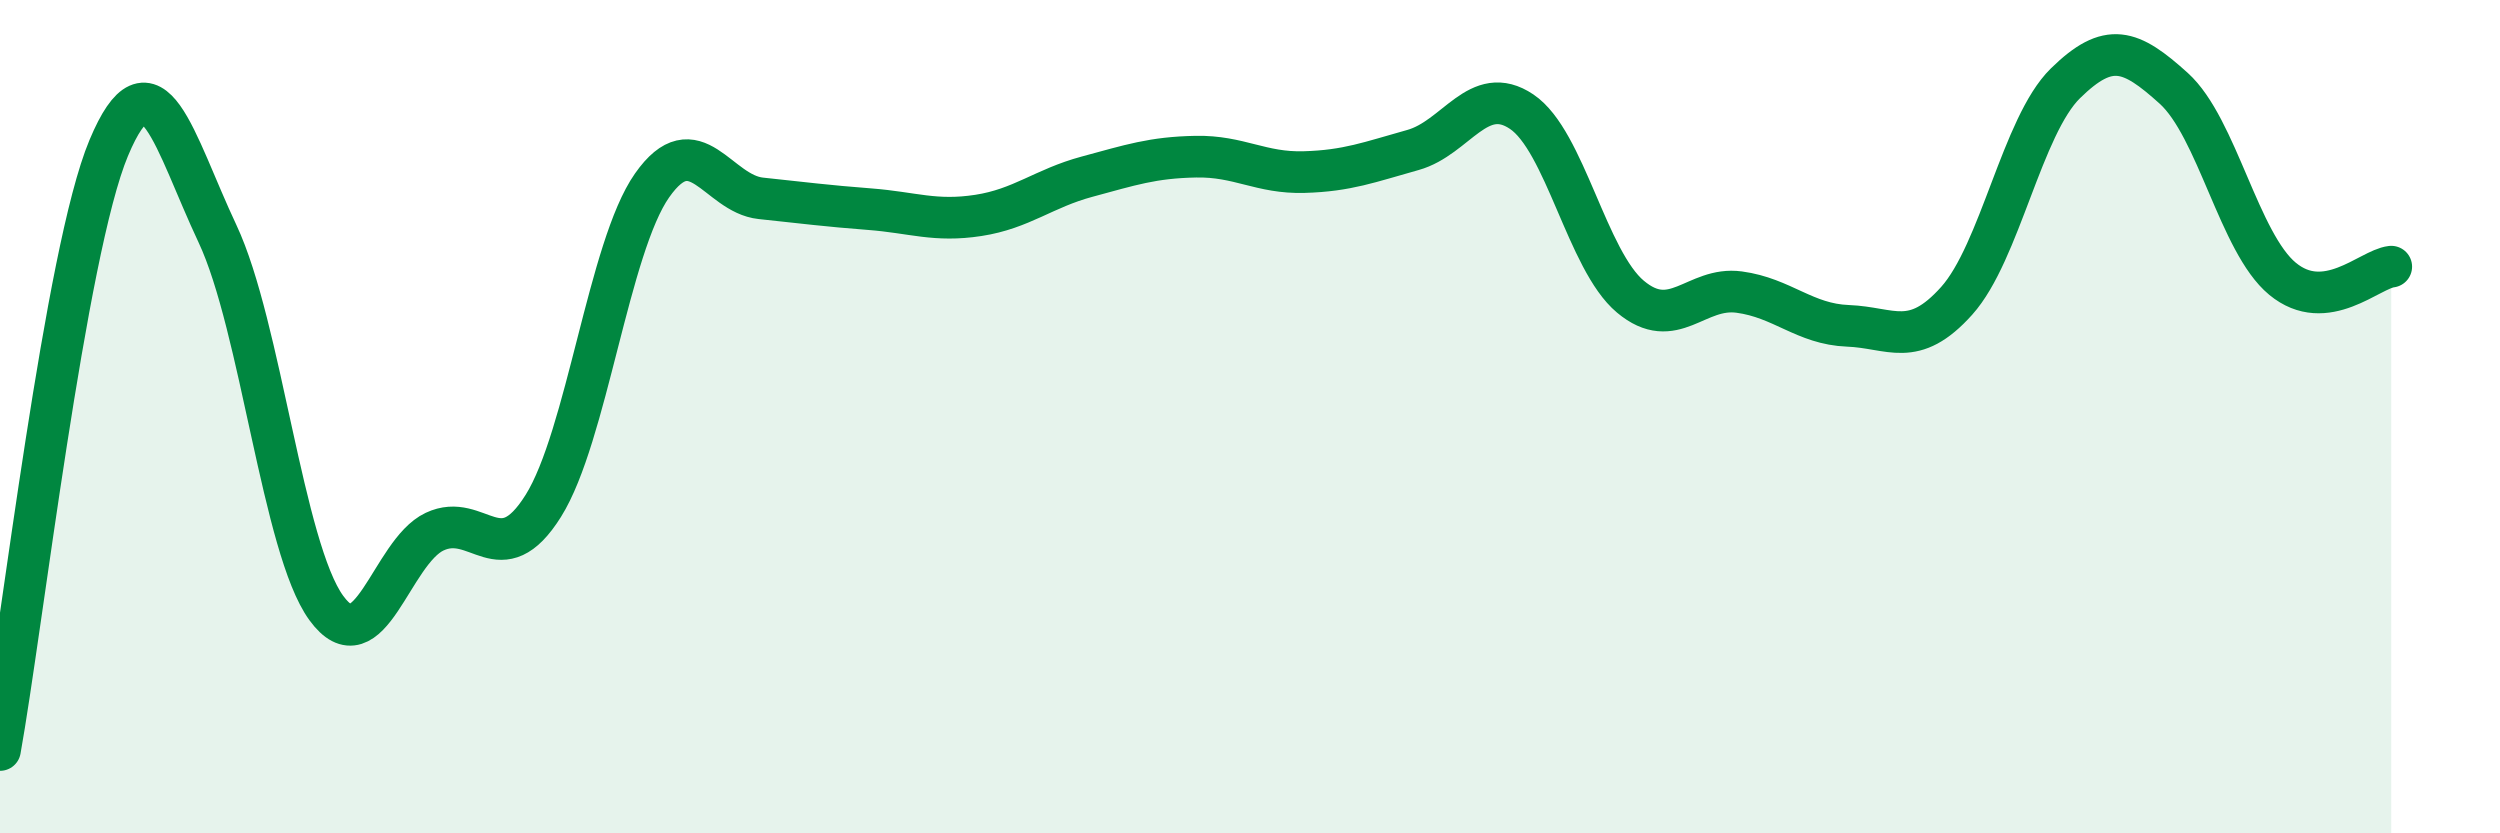
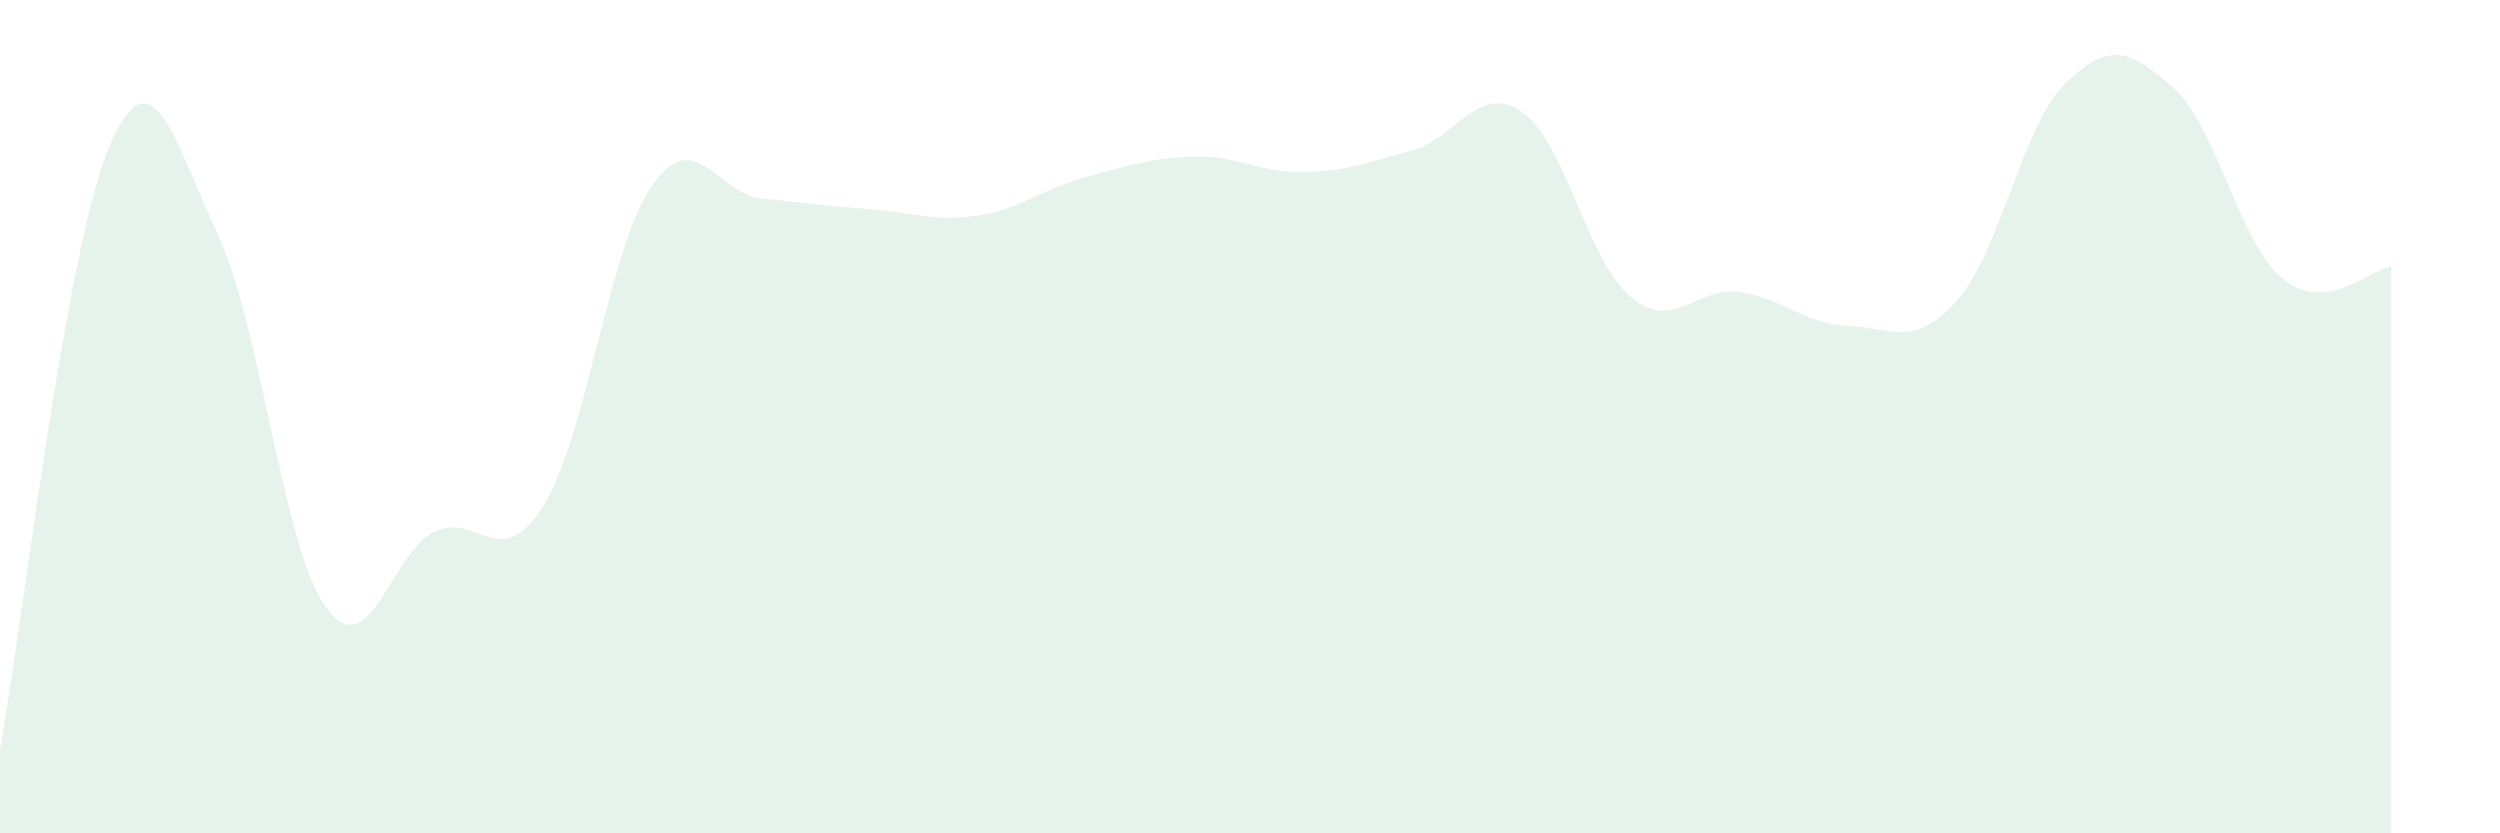
<svg xmlns="http://www.w3.org/2000/svg" width="60" height="20" viewBox="0 0 60 20">
  <path d="M 0,18 C 0.52,15.11 1.57,6.03 2.61,3.55 C 3.65,1.07 4.18,3.4 5.22,5.61 C 6.26,7.82 6.79,13.16 7.83,14.59 C 8.87,16.02 9.39,13.25 10.43,12.76 C 11.47,12.27 12,13.8 13.04,12.14 C 14.08,10.48 14.61,5.93 15.65,4.45 C 16.69,2.97 17.22,4.65 18.26,4.76 C 19.3,4.87 19.83,4.94 20.87,5.02 C 21.91,5.1 22.44,5.33 23.48,5.17 C 24.52,5.01 25.05,4.52 26.09,4.24 C 27.13,3.96 27.66,3.78 28.7,3.76 C 29.74,3.74 30.26,4.16 31.3,4.13 C 32.34,4.1 32.87,3.89 33.91,3.6 C 34.95,3.31 35.48,1.98 36.52,2.68 C 37.56,3.38 38.09,6.25 39.13,7.12 C 40.17,7.99 40.7,6.87 41.74,7.01 C 42.78,7.15 43.31,7.78 44.35,7.82 C 45.39,7.86 45.92,8.38 46.96,7.22 C 48,6.06 48.53,3.02 49.57,2 C 50.61,0.98 51.13,1.18 52.17,2.12 C 53.21,3.06 53.74,5.83 54.78,6.69 C 55.82,7.55 56.87,6.46 57.39,6.4L57.39 20L0 20Z" fill="#008740" opacity="0.1" stroke-linecap="round" stroke-linejoin="round" />
-   <path d="M 0,18 C 0.52,15.11 1.57,6.03 2.61,3.55 C 3.65,1.07 4.18,3.4 5.22,5.61 C 6.26,7.82 6.79,13.16 7.83,14.59 C 8.87,16.02 9.39,13.25 10.43,12.76 C 11.47,12.27 12,13.8 13.04,12.14 C 14.08,10.48 14.61,5.93 15.65,4.45 C 16.69,2.97 17.22,4.65 18.26,4.76 C 19.3,4.87 19.83,4.94 20.87,5.02 C 21.91,5.1 22.44,5.33 23.48,5.17 C 24.52,5.01 25.05,4.52 26.09,4.24 C 27.13,3.96 27.66,3.78 28.7,3.76 C 29.74,3.74 30.26,4.16 31.3,4.13 C 32.34,4.1 32.87,3.89 33.91,3.6 C 34.95,3.31 35.48,1.98 36.52,2.68 C 37.56,3.38 38.09,6.25 39.13,7.12 C 40.17,7.99 40.7,6.87 41.74,7.01 C 42.78,7.15 43.31,7.78 44.35,7.82 C 45.39,7.86 45.92,8.38 46.96,7.22 C 48,6.06 48.53,3.02 49.57,2 C 50.61,0.98 51.13,1.18 52.17,2.12 C 53.21,3.06 53.74,5.83 54.78,6.69 C 55.82,7.55 56.87,6.46 57.39,6.4" stroke="#008740" stroke-width="1" fill="none" stroke-linecap="round" stroke-linejoin="round" />
</svg>